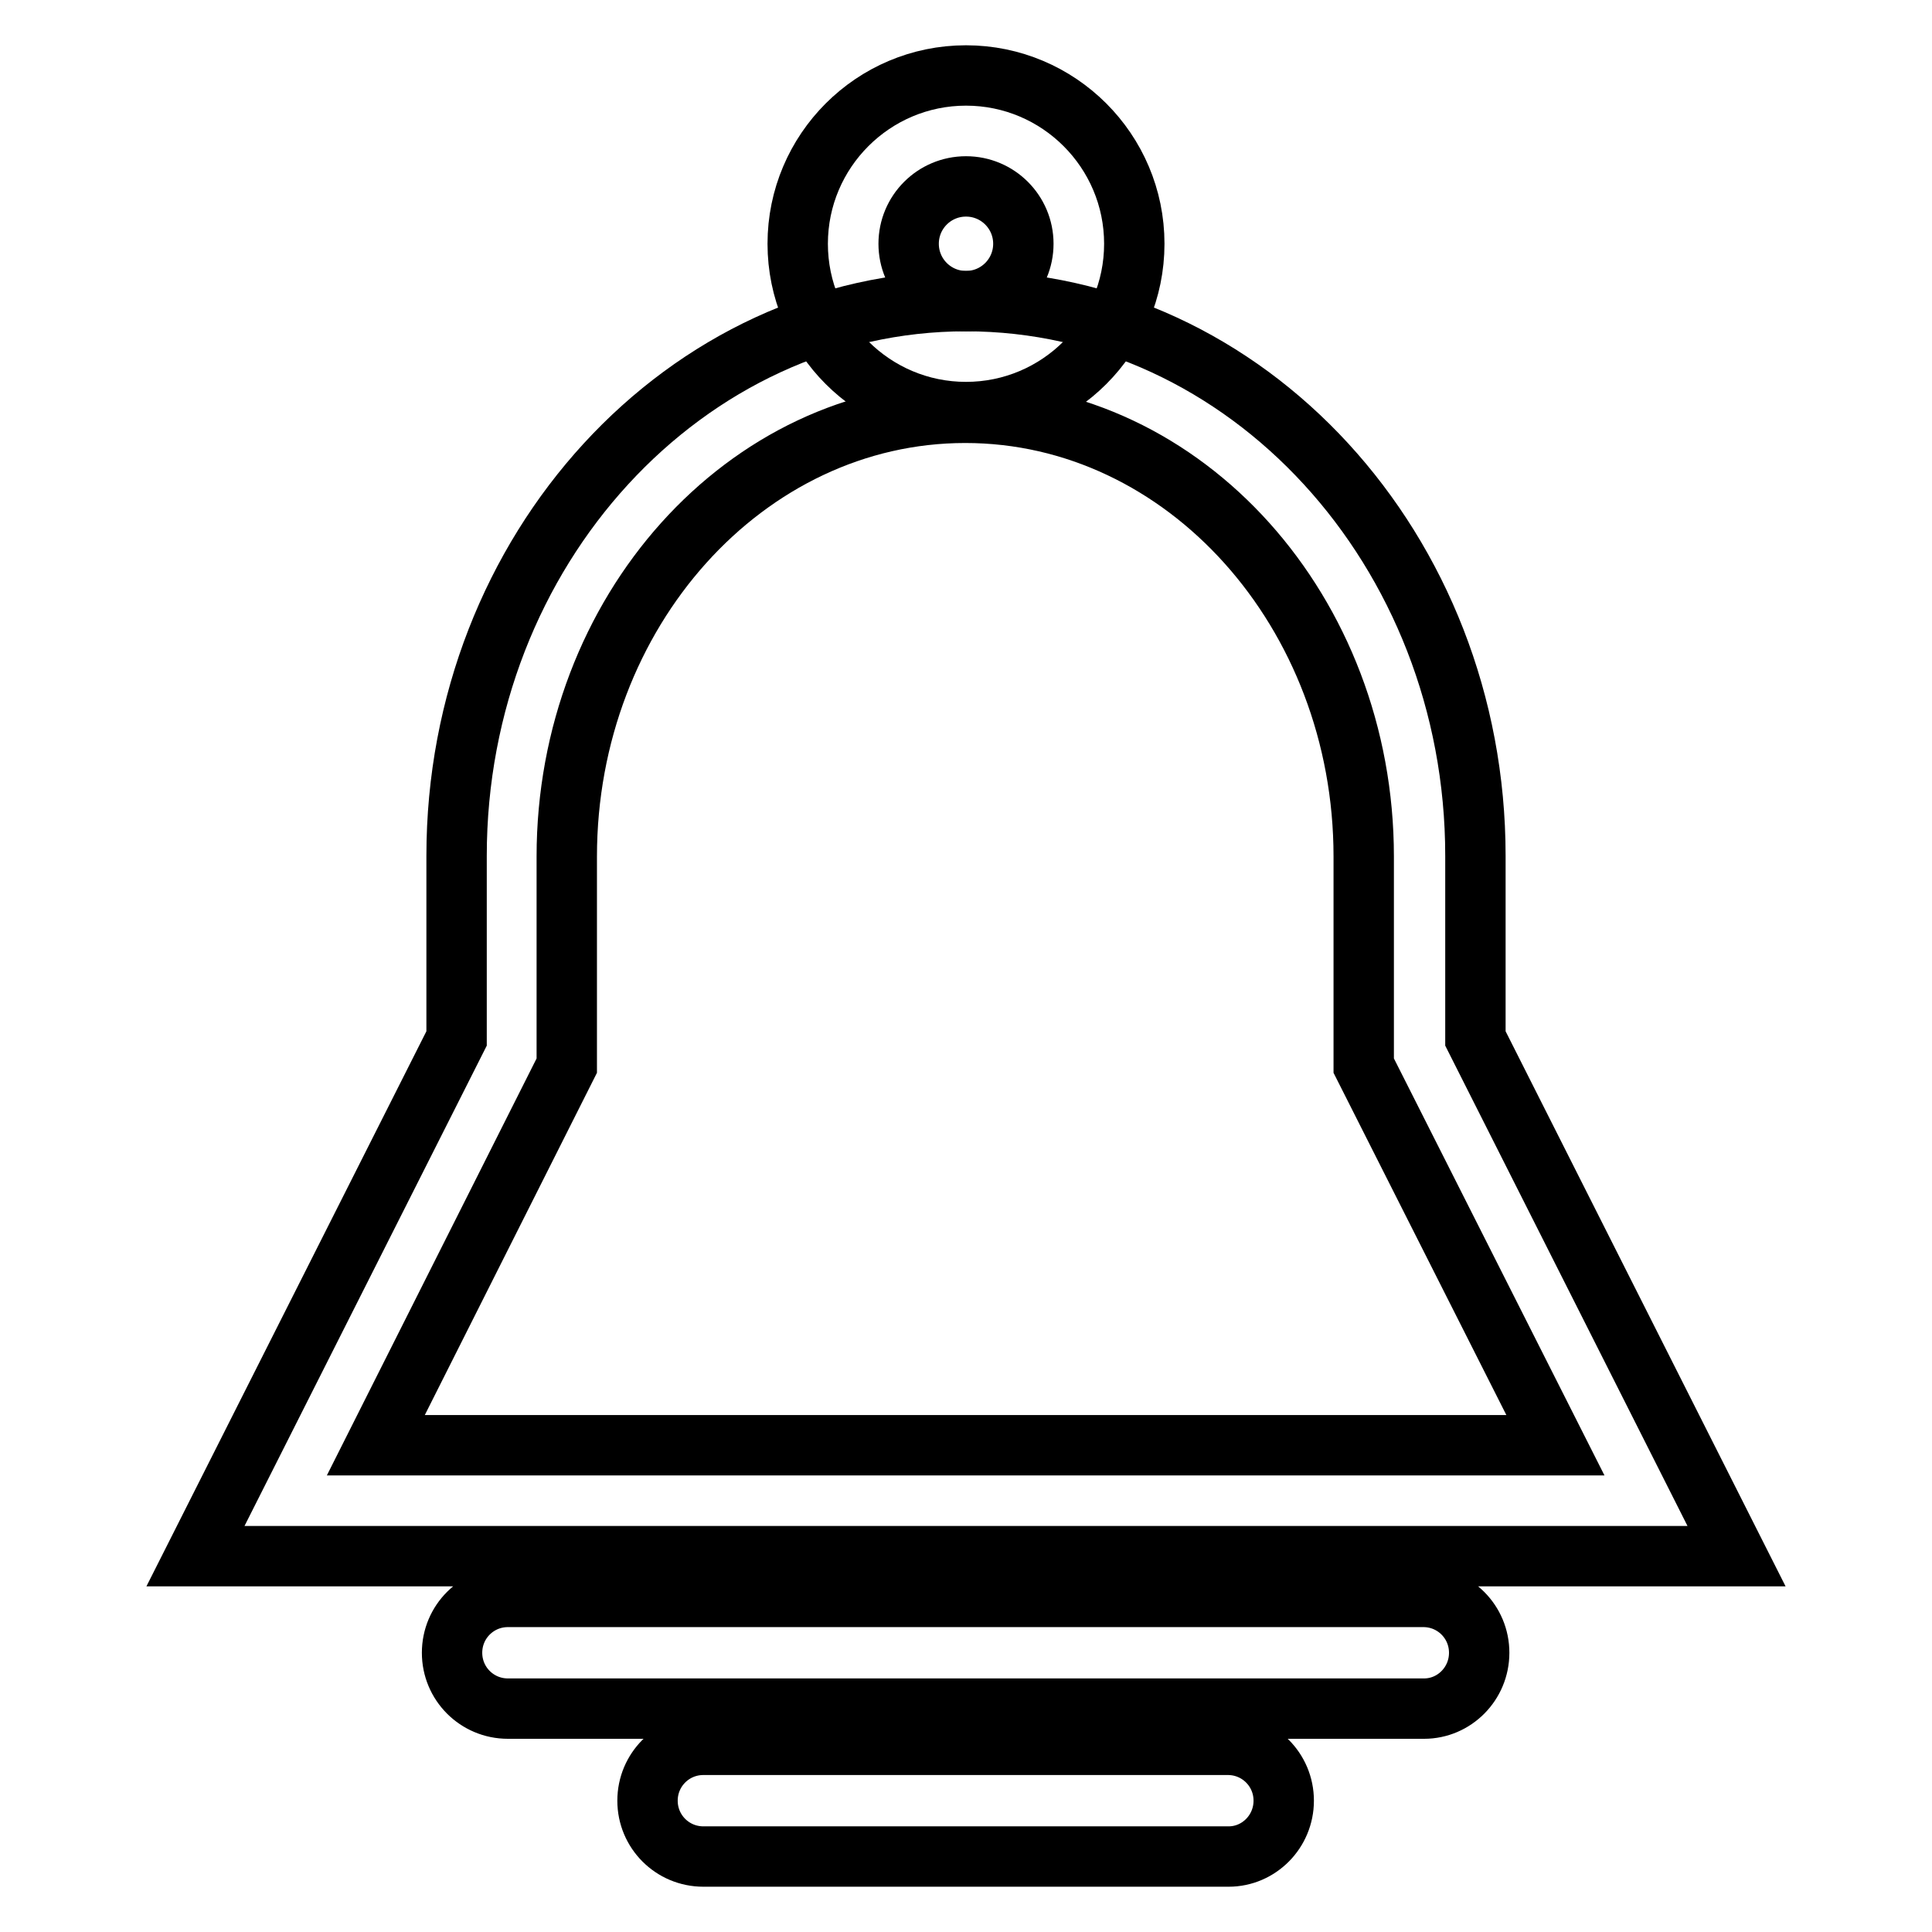
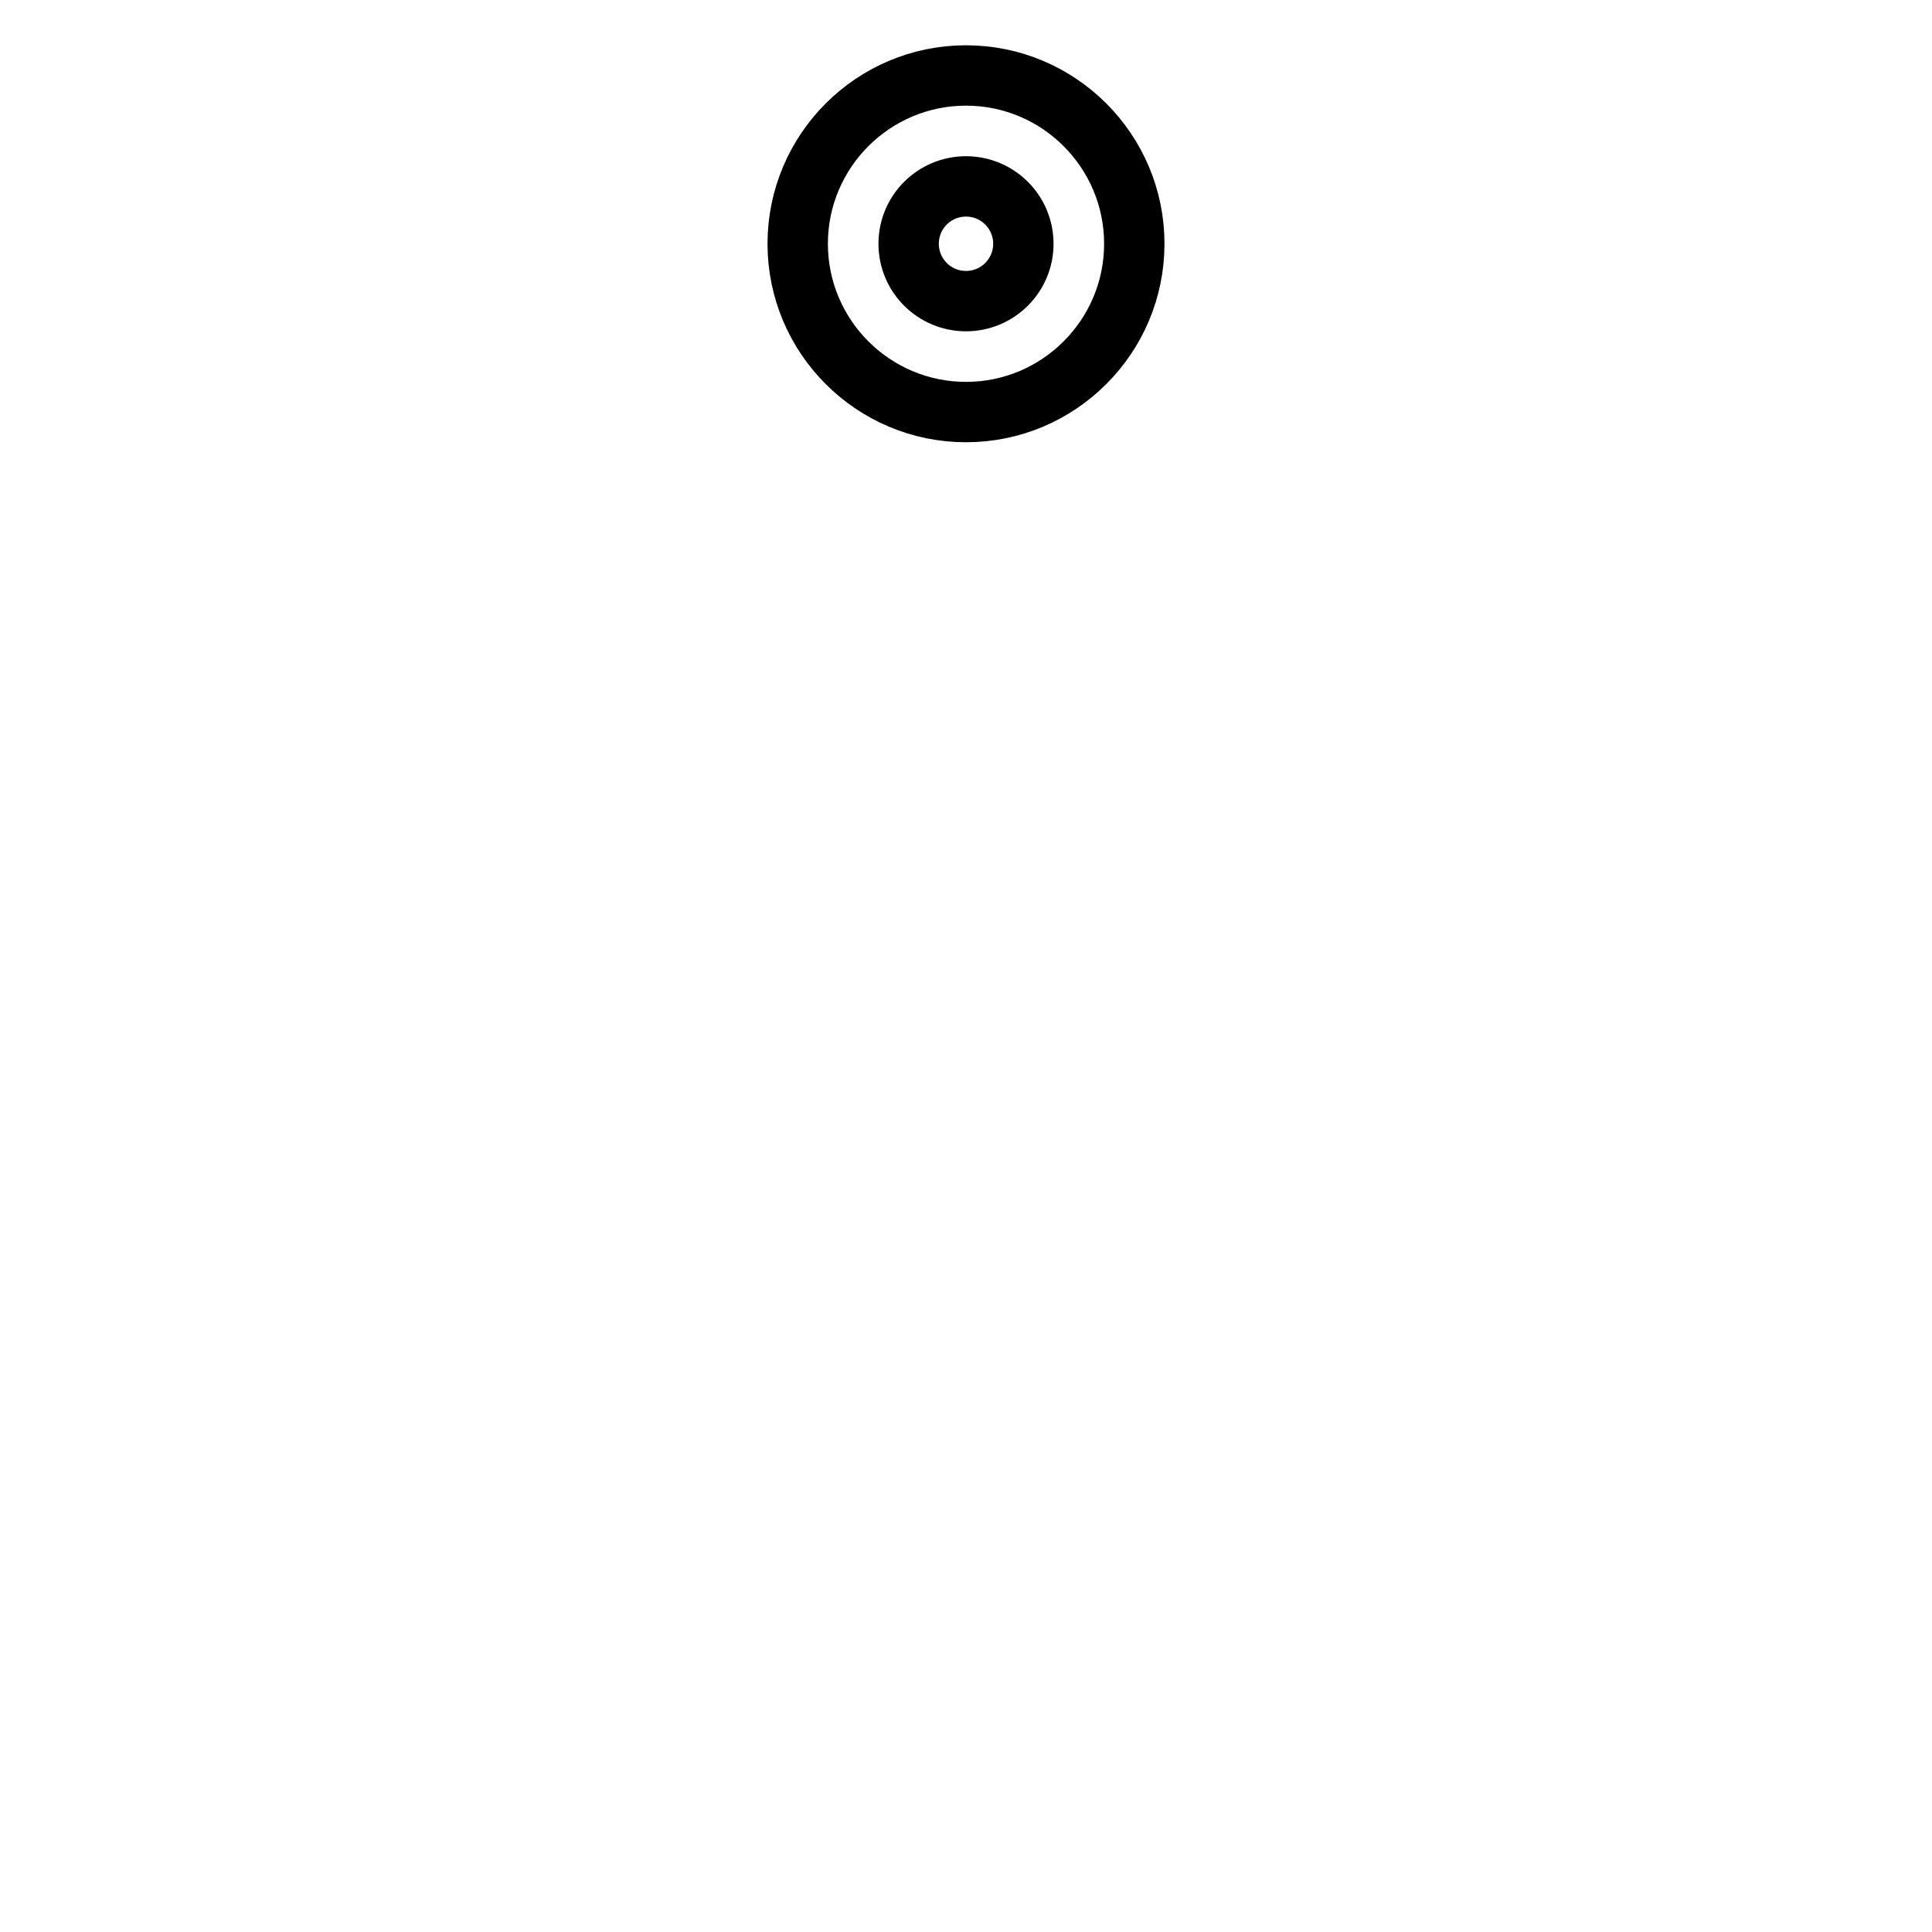
<svg xmlns="http://www.w3.org/2000/svg" version="1.1" x="0px" y="0px" viewBox="0 0 256 256" enable-background="new 0 0 256 256" xml:space="preserve">
  <g>
    <path stroke-width="8" fill-opacity="0" stroke="#000000" d="M128,54.6c-12.3,0-22.3-10-22.3-22.3c0-12.3,10-22.3,22.3-22.3c12.3,0,22.3,10,22.3,22.3 C150.3,44.6,140.3,54.6,128,54.6z M128,24.7c-4.2,0-7.6,3.4-7.6,7.6c0,4.2,3.4,7.6,7.6,7.6c4.2,0,7.6-3.4,7.6-7.6 C135.6,28.1,132.2,24.7,128,24.7z" />
-     <path stroke-width="8" fill-opacity="0" stroke="#000000" d="M230.1,206.2H25.9l34.6-68.6v-24.2c0-40.5,30.3-73.5,67.5-73.5s67.5,33,67.5,73.5v24.2L230.1,206.2 L230.1,206.2z M49.8,191.5h156.3l-25.4-50.3v-27.7c0-32.4-23.7-58.8-52.8-58.8c-29.1,0-52.8,26.4-52.8,58.8v27.7L49.8,191.5 L49.8,191.5z M162.8,246H93.2c-4.1,0-7.4-3.3-7.4-7.4c0-4.1,3.3-7.4,7.4-7.4c0,0,0,0,0,0h69.5c4.1,0,7.4,3.3,7.4,7.4 C170.1,242.7,166.8,246,162.8,246C162.8,246,162.8,246,162.8,246z M188.7,226.4H67.3c-4.1,0-7.4-3.3-7.4-7.4c0-4.1,3.3-7.4,7.4-7.4 c0,0,0,0,0,0h121.3c4.1,0,7.4,3.3,7.4,7.4C196,223.1,192.7,226.4,188.7,226.4C188.7,226.4,188.7,226.4,188.7,226.4z" />
  </g>
</svg>